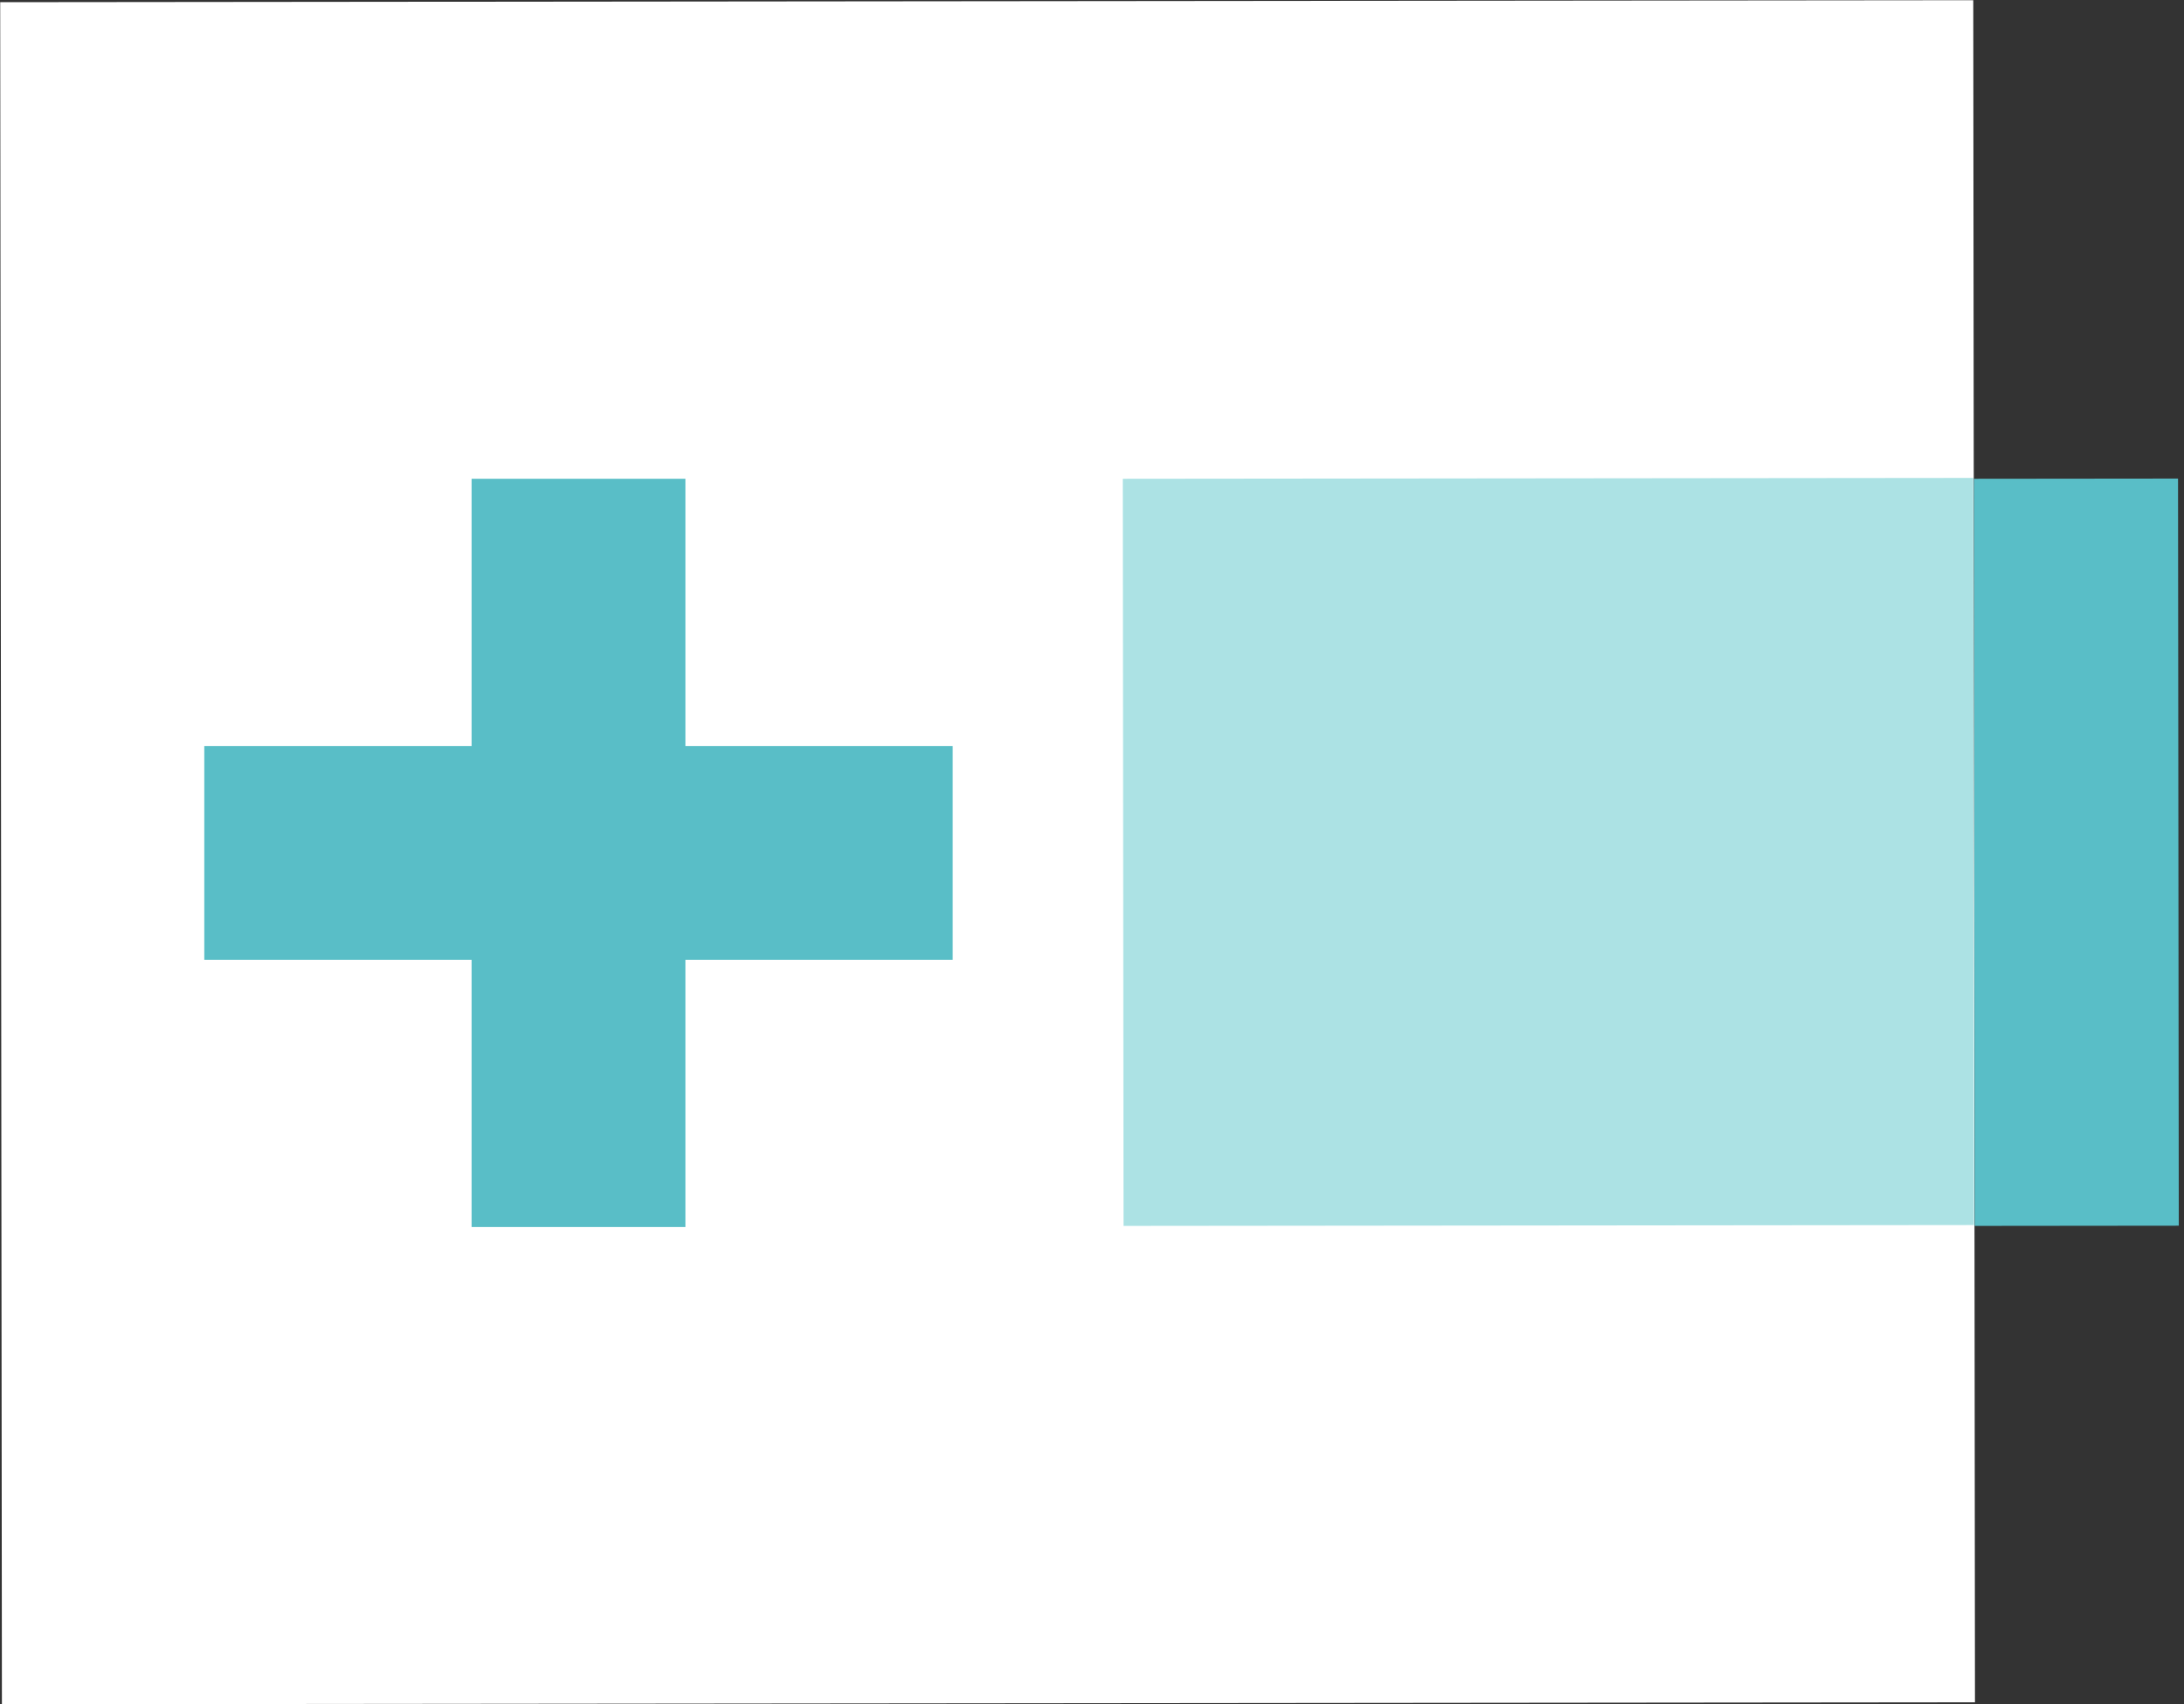
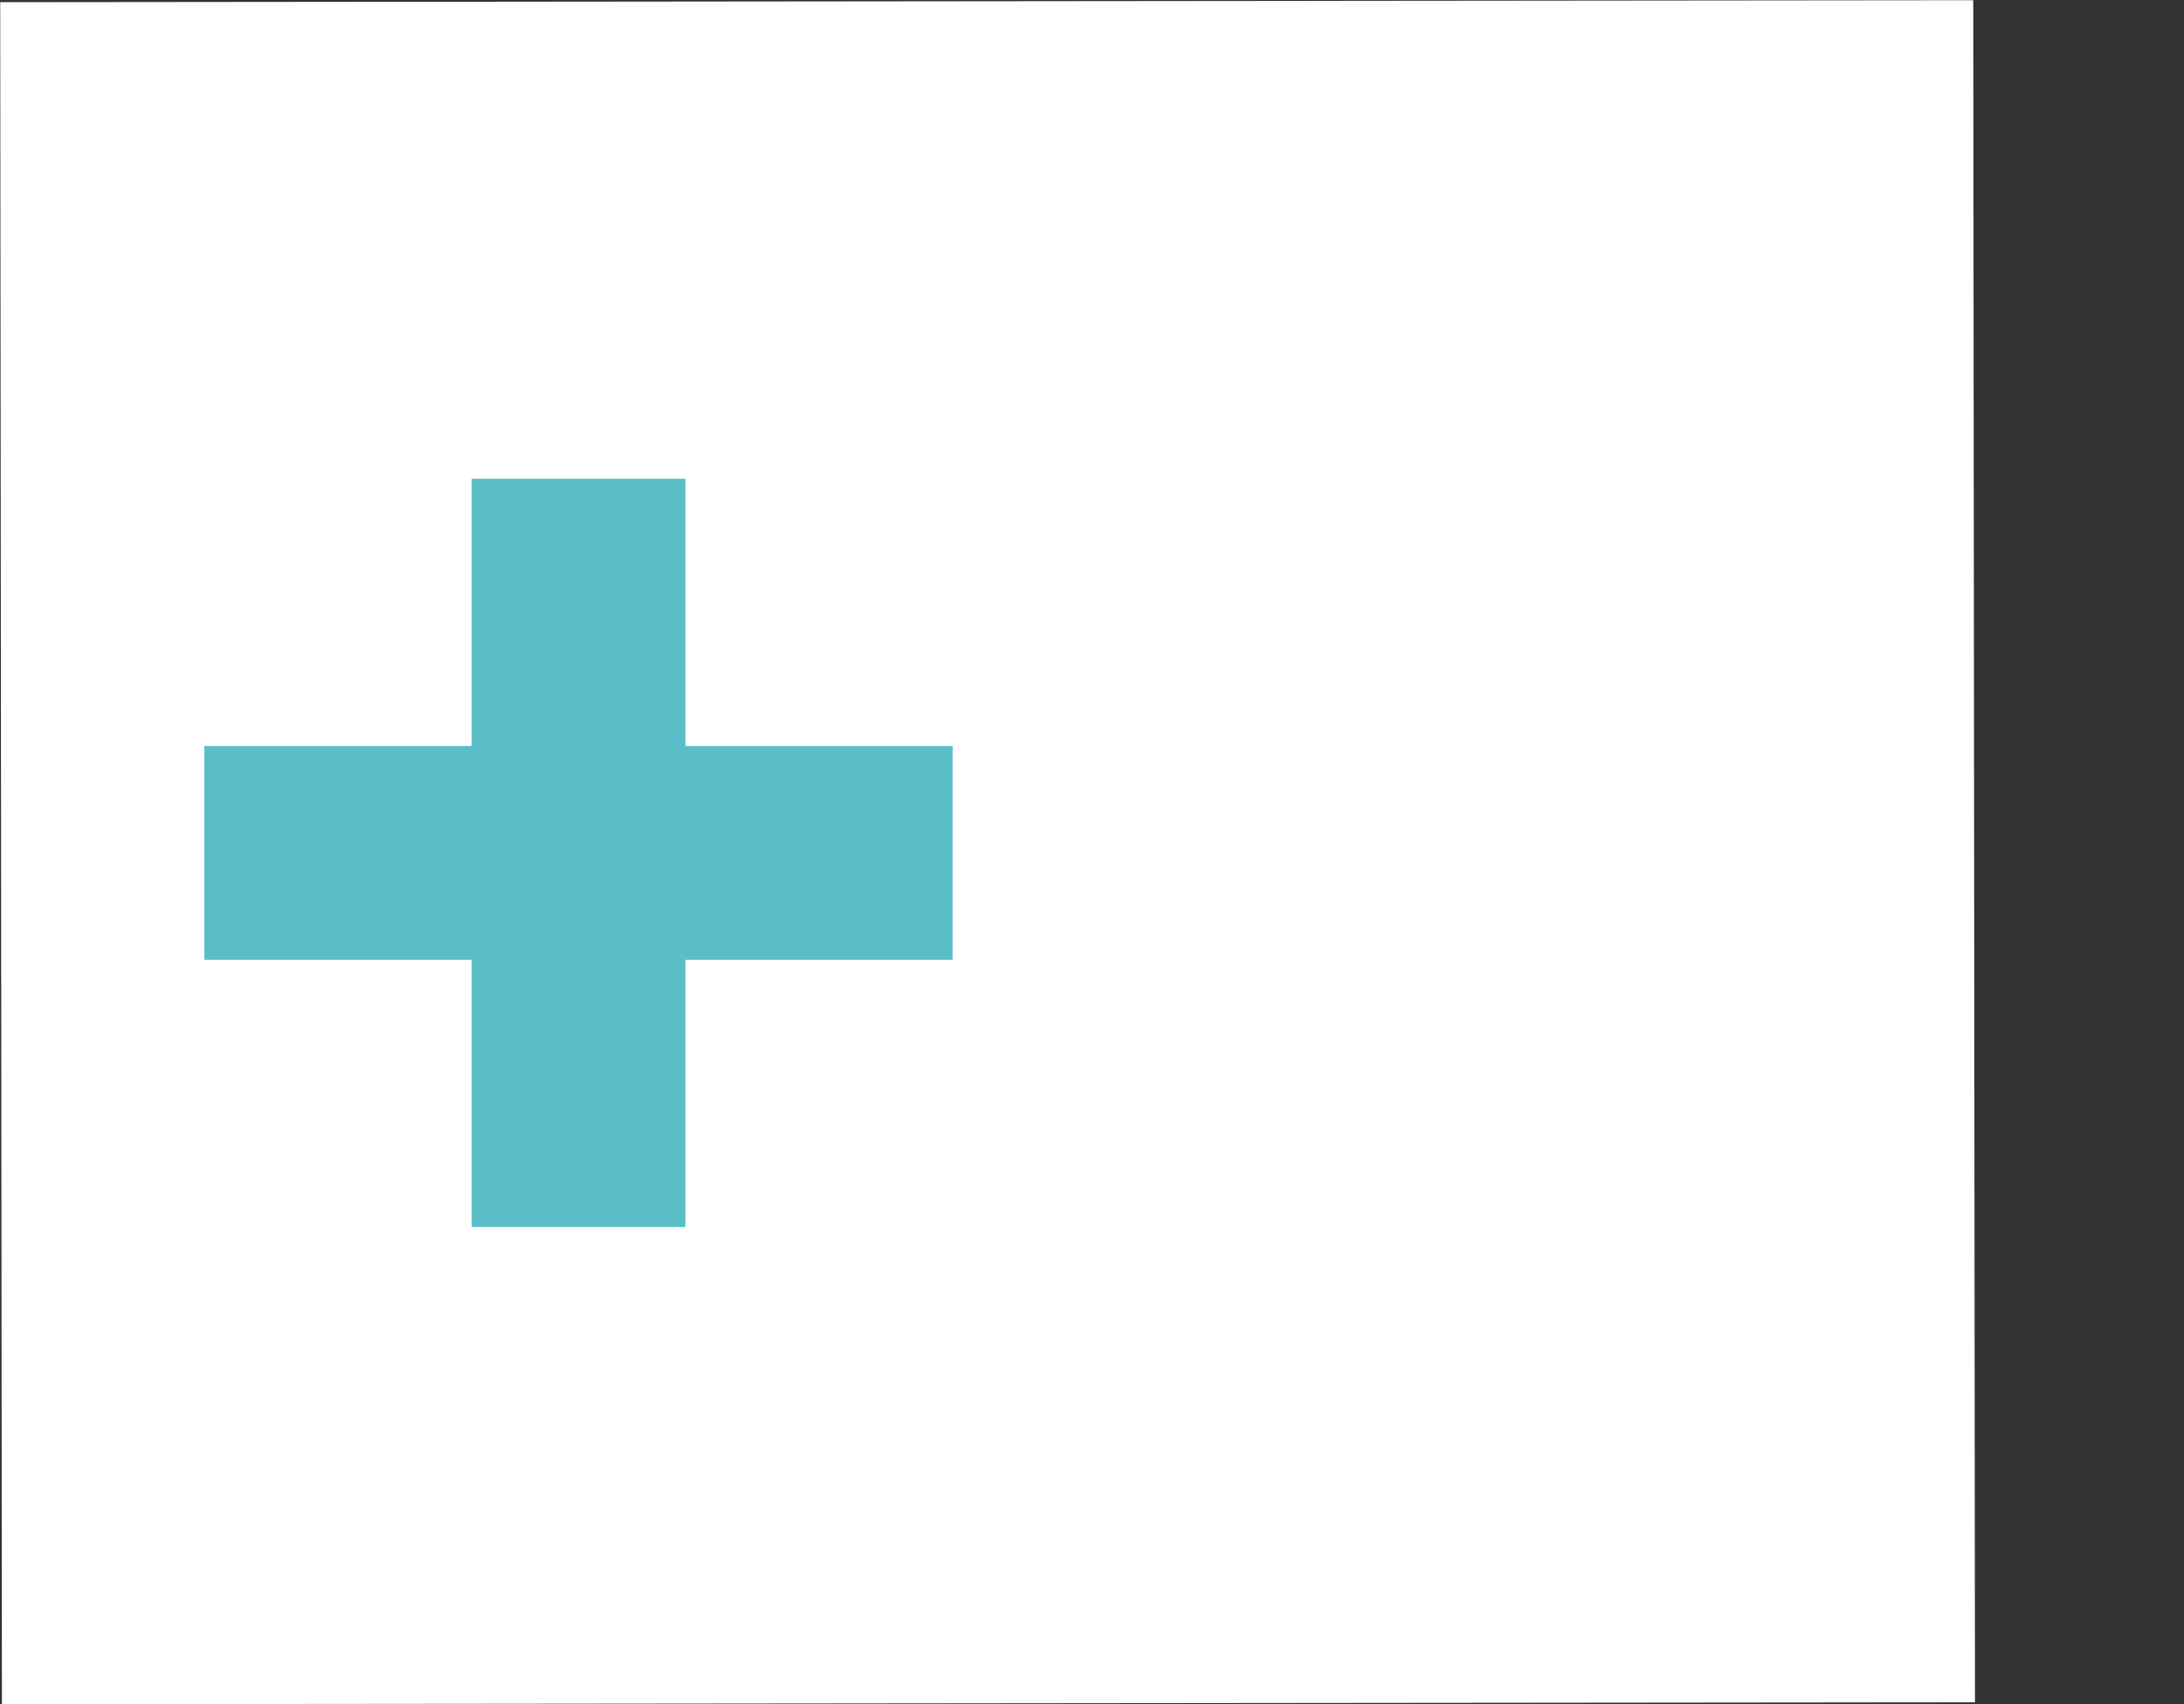
<svg xmlns="http://www.w3.org/2000/svg" width="41" height="32" viewBox="0 0 41 32" fill="none">
  <rect x="0" y="0" width="41" height="32" fill="#333333" stroke="none" />
  <rect width="37.04" height="31.96" transform="matrix(1 -0.001 0.001 1 0.004 0.041)" fill="white" />
-   <rect width="15.966" height="14.029" transform="matrix(1 -0.001 0.001 1 21.078 8.99)" fill="#ACE2E4" />
-   <rect width="3.832" height="14.029" transform="matrix(1 -0.001 0.001 1 37.056 8.99)" fill="#59BEC7" />
  <path d="M12.867 8.99L8.853 8.99L8.853 14.008L3.835 14.008L3.835 18.022L8.853 18.022L8.853 23.04L12.867 23.04L12.867 18.022L17.885 18.022L17.885 14.008L12.867 14.008L12.867 8.99Z" fill="#59BEC7" />
</svg>